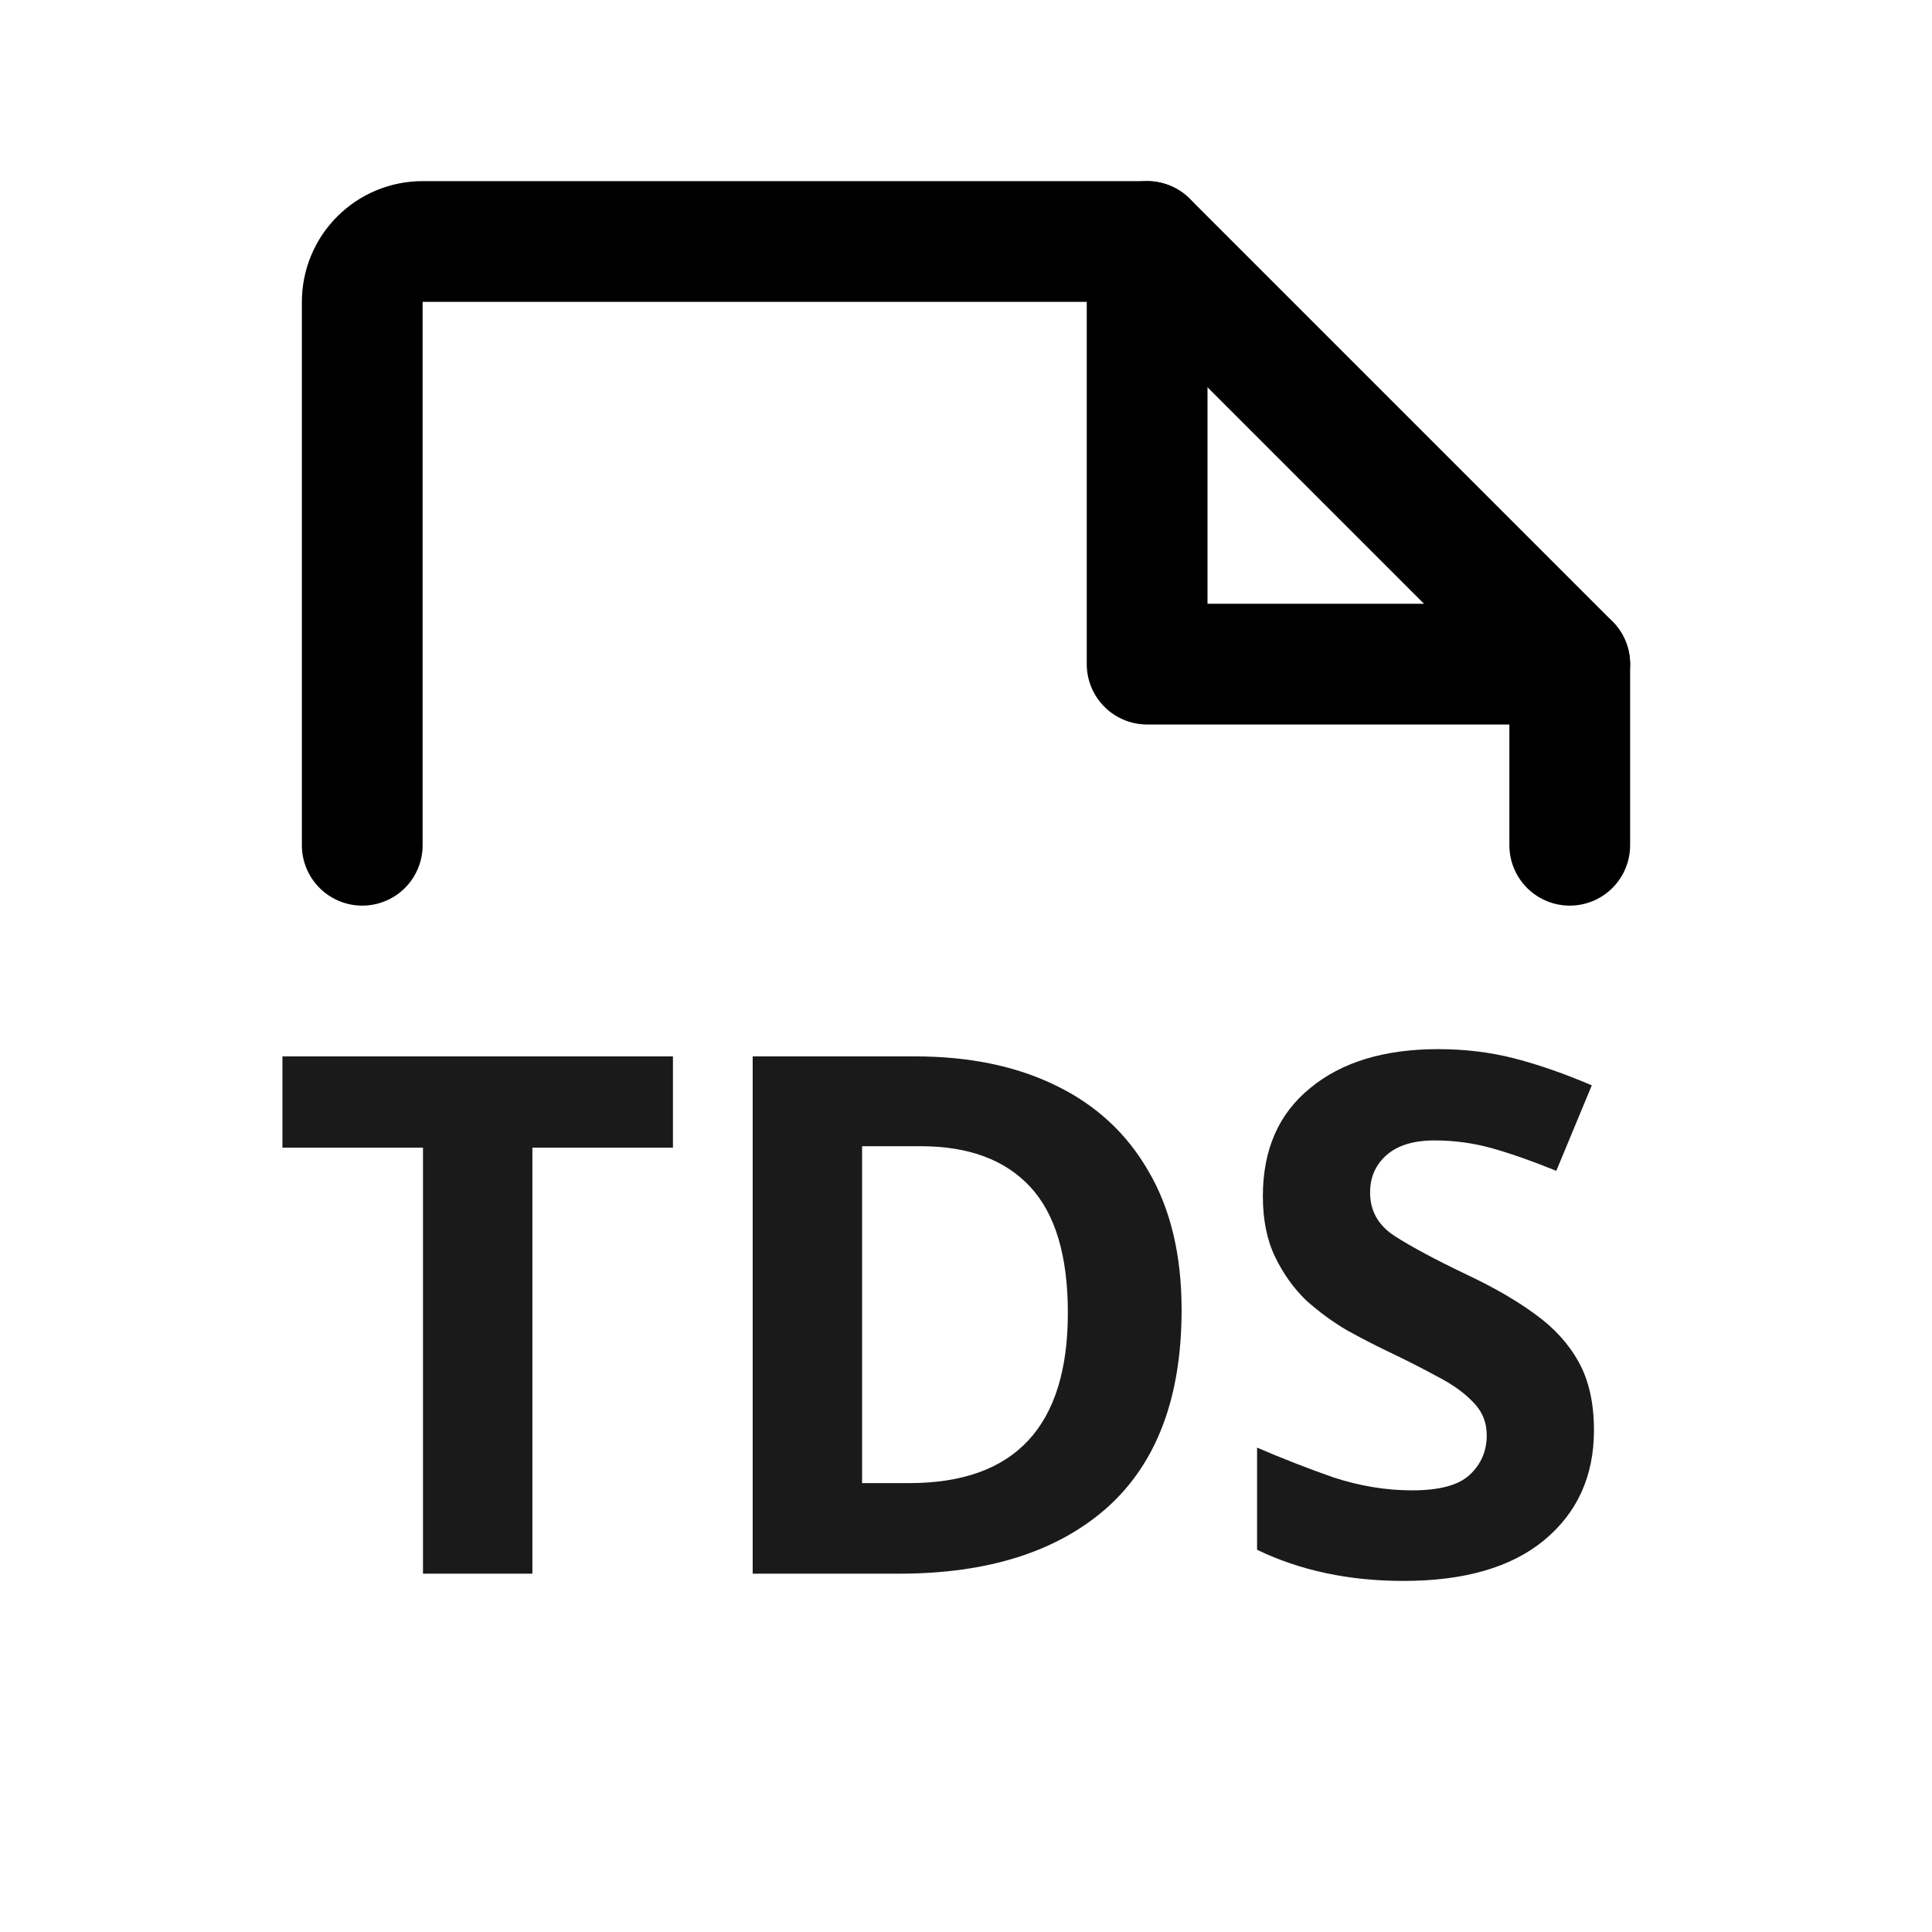
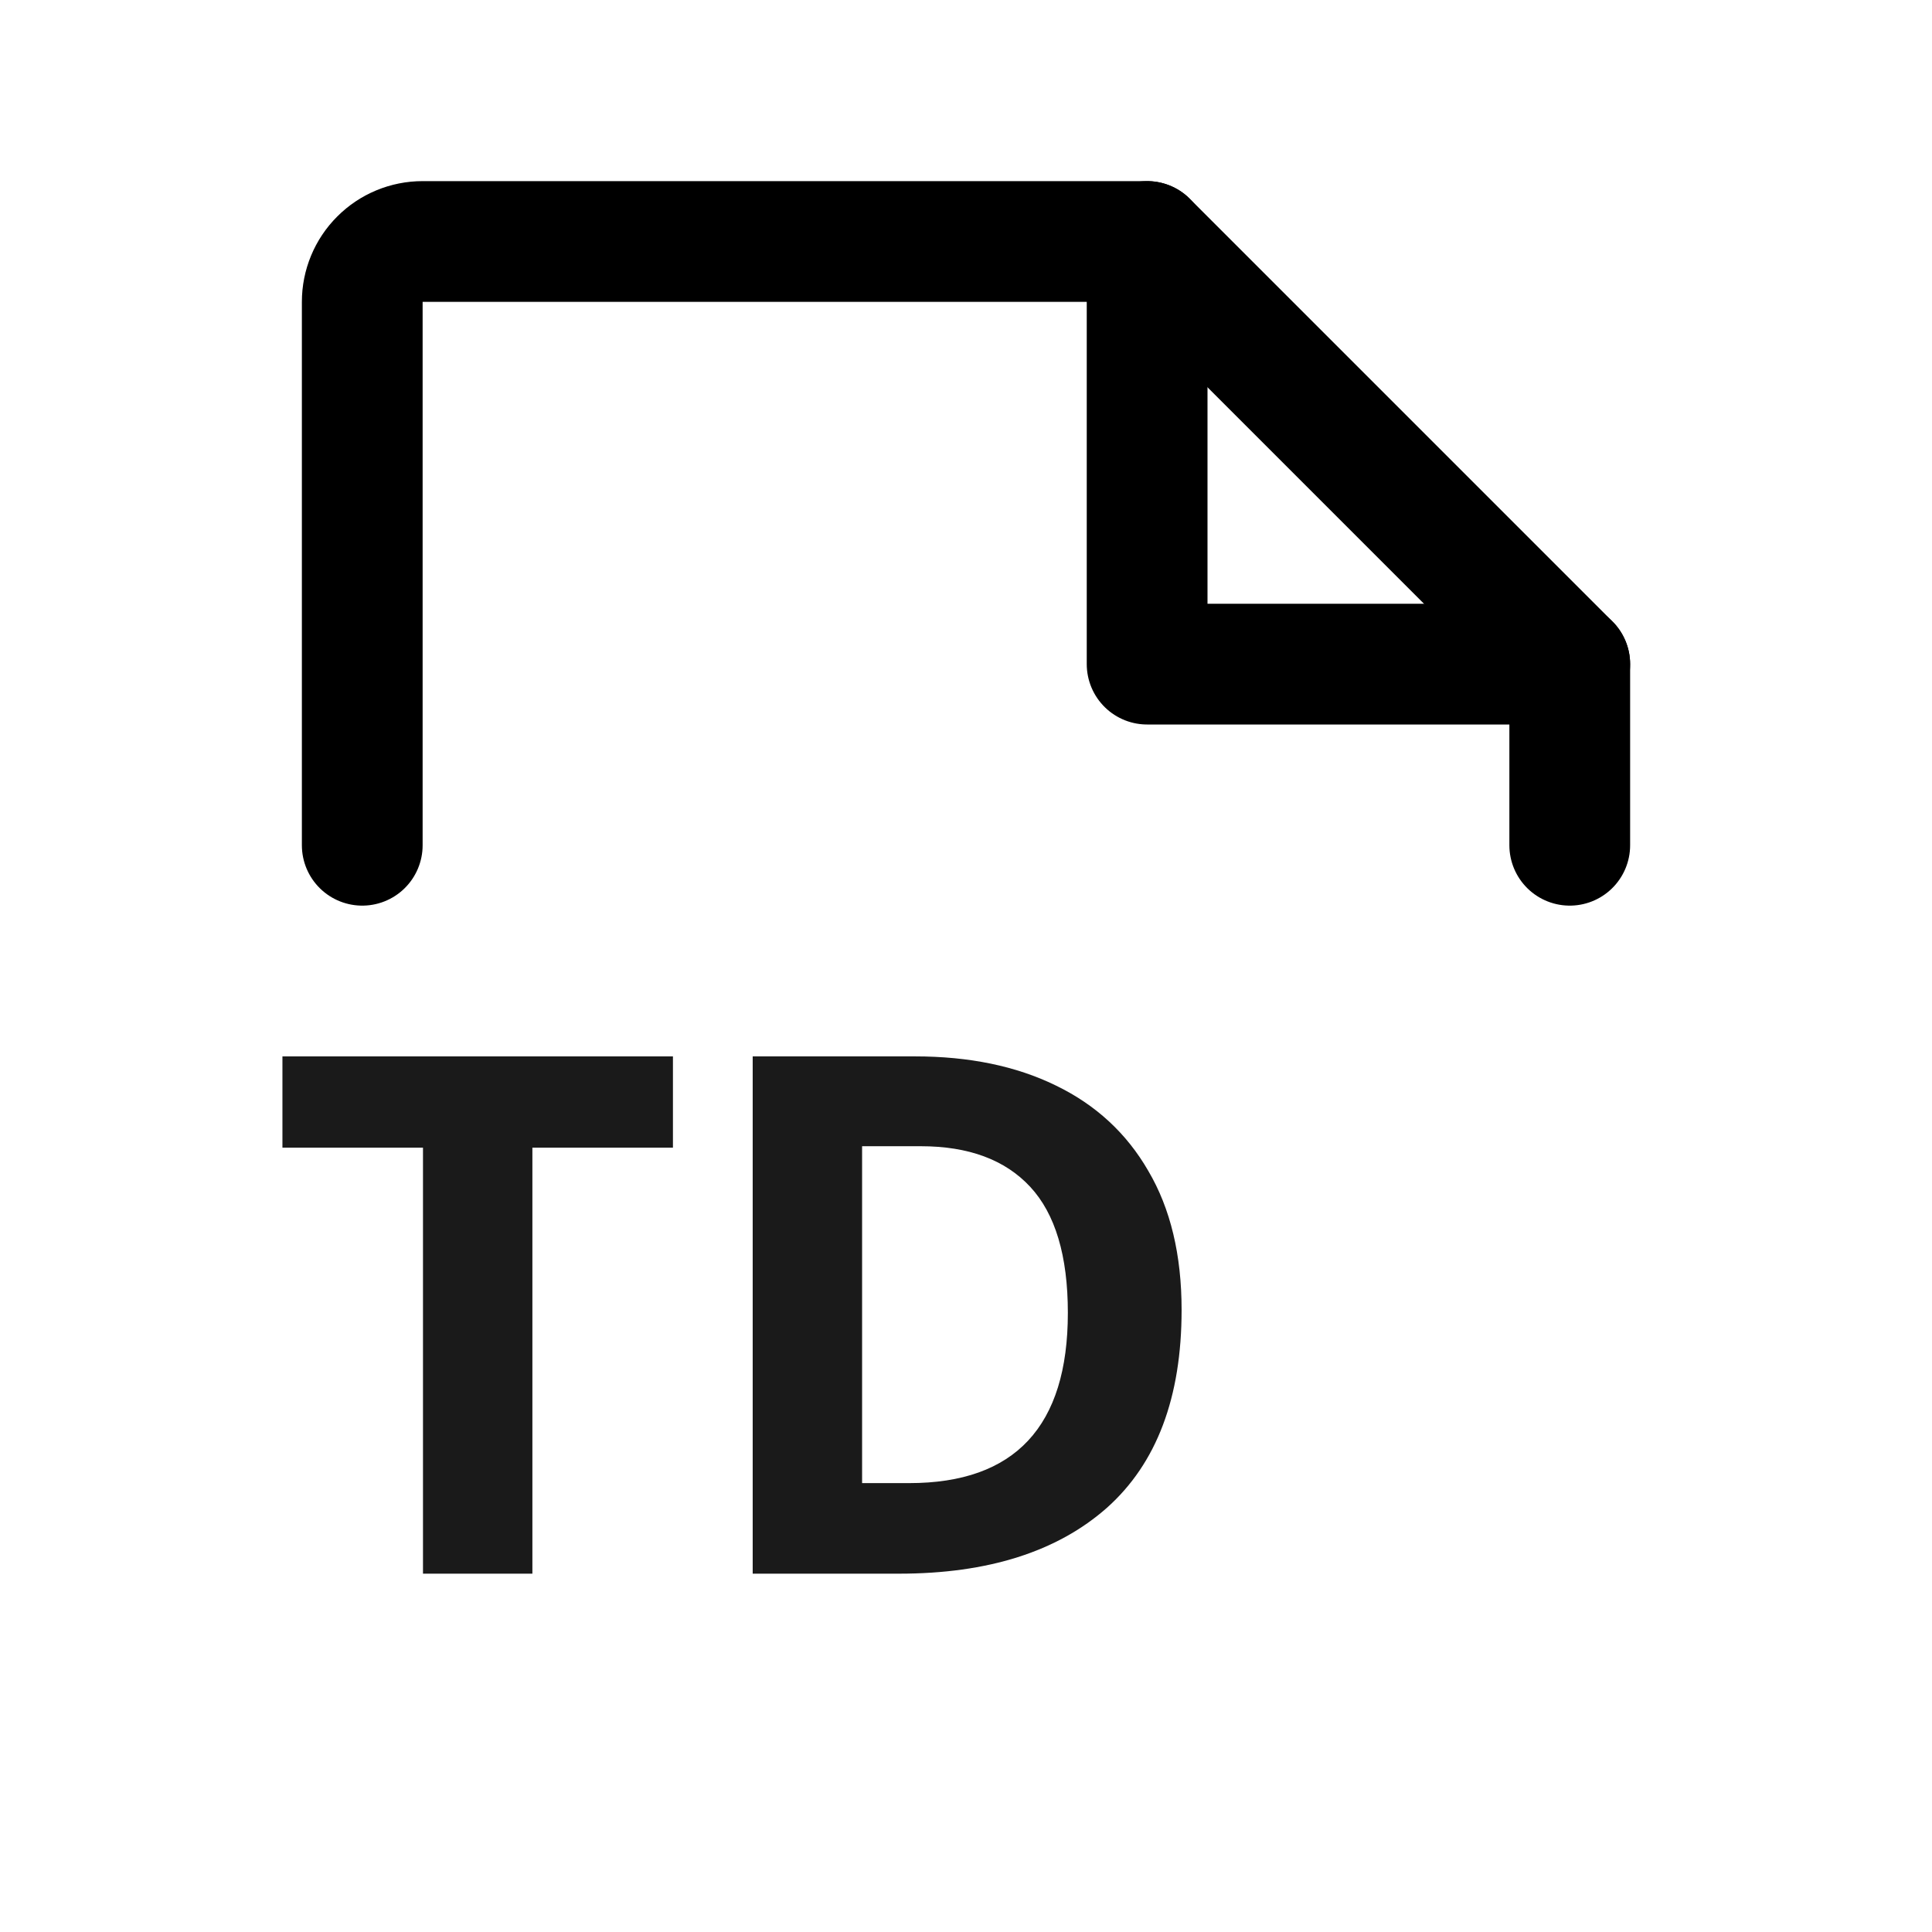
<svg xmlns="http://www.w3.org/2000/svg" width="32" height="32" viewBox="0 0 32 32" fill="none">
  <g clip-path="url(#clip0_12269_12822)">
-     <path d="M26.401 23.689C26.401 24.449 26.125 25.057 25.573 25.513C25.029 25.961 24.253 26.185 23.245 26.185C22.341 26.185 21.533 26.013 20.821 25.669V23.977C21.229 24.153 21.649 24.317 22.081 24.469C22.521 24.613 22.957 24.685 23.389 24.685C23.837 24.685 24.153 24.601 24.337 24.433C24.529 24.257 24.625 24.037 24.625 23.773C24.625 23.557 24.549 23.373 24.397 23.221C24.253 23.069 24.057 22.929 23.809 22.801C23.561 22.665 23.277 22.521 22.957 22.369C22.757 22.273 22.541 22.161 22.309 22.033C22.077 21.897 21.853 21.733 21.637 21.541C21.429 21.341 21.257 21.101 21.121 20.821C20.985 20.541 20.917 20.205 20.917 19.813C20.917 19.045 21.177 18.449 21.697 18.025C22.217 17.593 22.925 17.377 23.821 17.377C24.269 17.377 24.693 17.429 25.093 17.533C25.493 17.637 25.917 17.785 26.365 17.977L25.777 19.393C25.385 19.233 25.033 19.109 24.721 19.021C24.409 18.933 24.089 18.889 23.761 18.889C23.417 18.889 23.153 18.969 22.969 19.129C22.785 19.289 22.693 19.497 22.693 19.753C22.693 20.057 22.829 20.297 23.101 20.473C23.373 20.649 23.777 20.865 24.313 21.121C24.753 21.329 25.125 21.545 25.429 21.769C25.741 21.993 25.981 22.257 26.149 22.561C26.317 22.865 26.401 23.241 26.401 23.689Z" fill="#1A1A1A" />
    <path d="M19.571 21.697C19.571 23.145 19.159 24.237 18.335 24.973C17.511 25.701 16.363 26.065 14.891 26.065H12.467V17.497H15.155C16.051 17.497 16.827 17.657 17.483 17.977C18.147 18.297 18.659 18.769 19.019 19.393C19.387 20.017 19.571 20.785 19.571 21.697ZM17.687 21.745C17.687 20.801 17.479 20.105 17.063 19.657C16.647 19.209 16.043 18.985 15.251 18.985H14.279V24.565H15.059C16.811 24.565 17.687 23.625 17.687 21.745Z" fill="#1A1A1A" />
    <path d="M8.818 26.065H7.006V19.009H4.678V17.497H11.146V19.009H8.818V26.065Z" fill="#1A1A1A" />
    <path d="M6 14V5C6 4.735 6.105 4.48 6.293 4.293C6.48 4.105 6.735 4 7 4H19L26 11V14" stroke="black" stroke-width="2" stroke-linecap="round" stroke-linejoin="round" />
    <path d="M19 4V11H26" stroke="black" stroke-width="2" stroke-linecap="round" stroke-linejoin="round" />
  </g>
  <defs>
    <clipPath id="clip0_12269_12822">
      <rect width="32" height="32" fill="white" />
    </clipPath>
  </defs>
</svg>